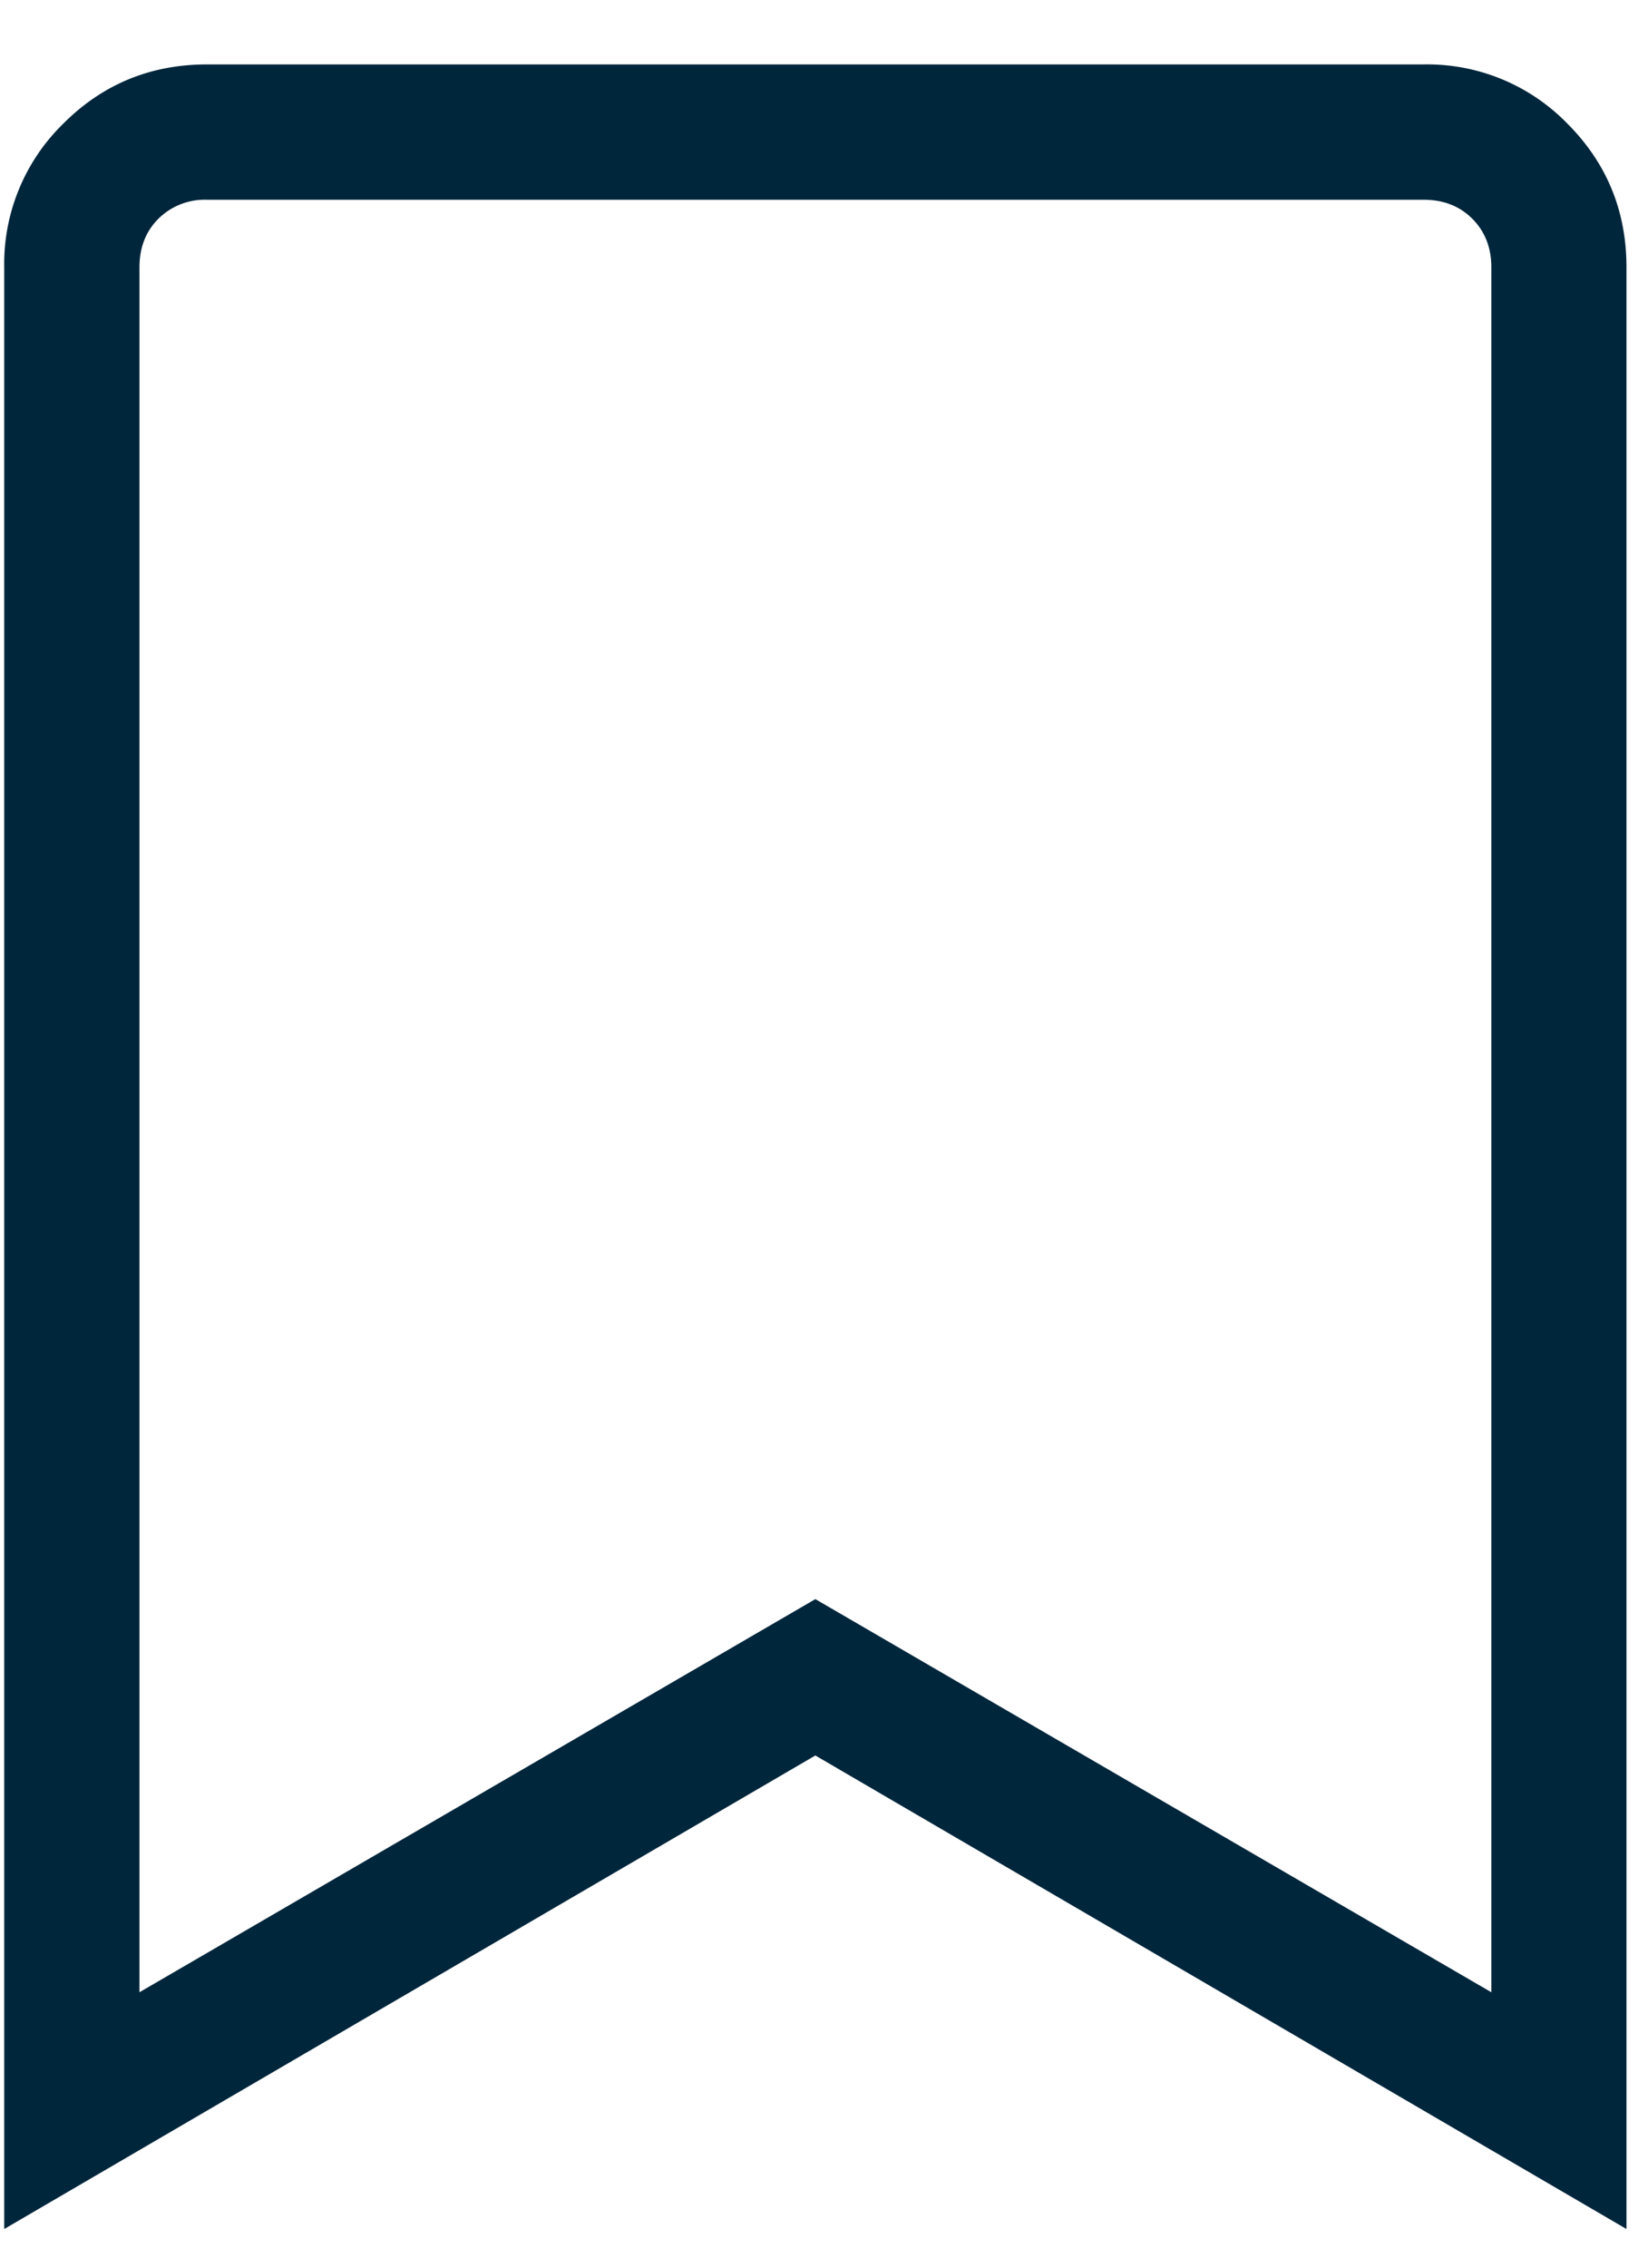
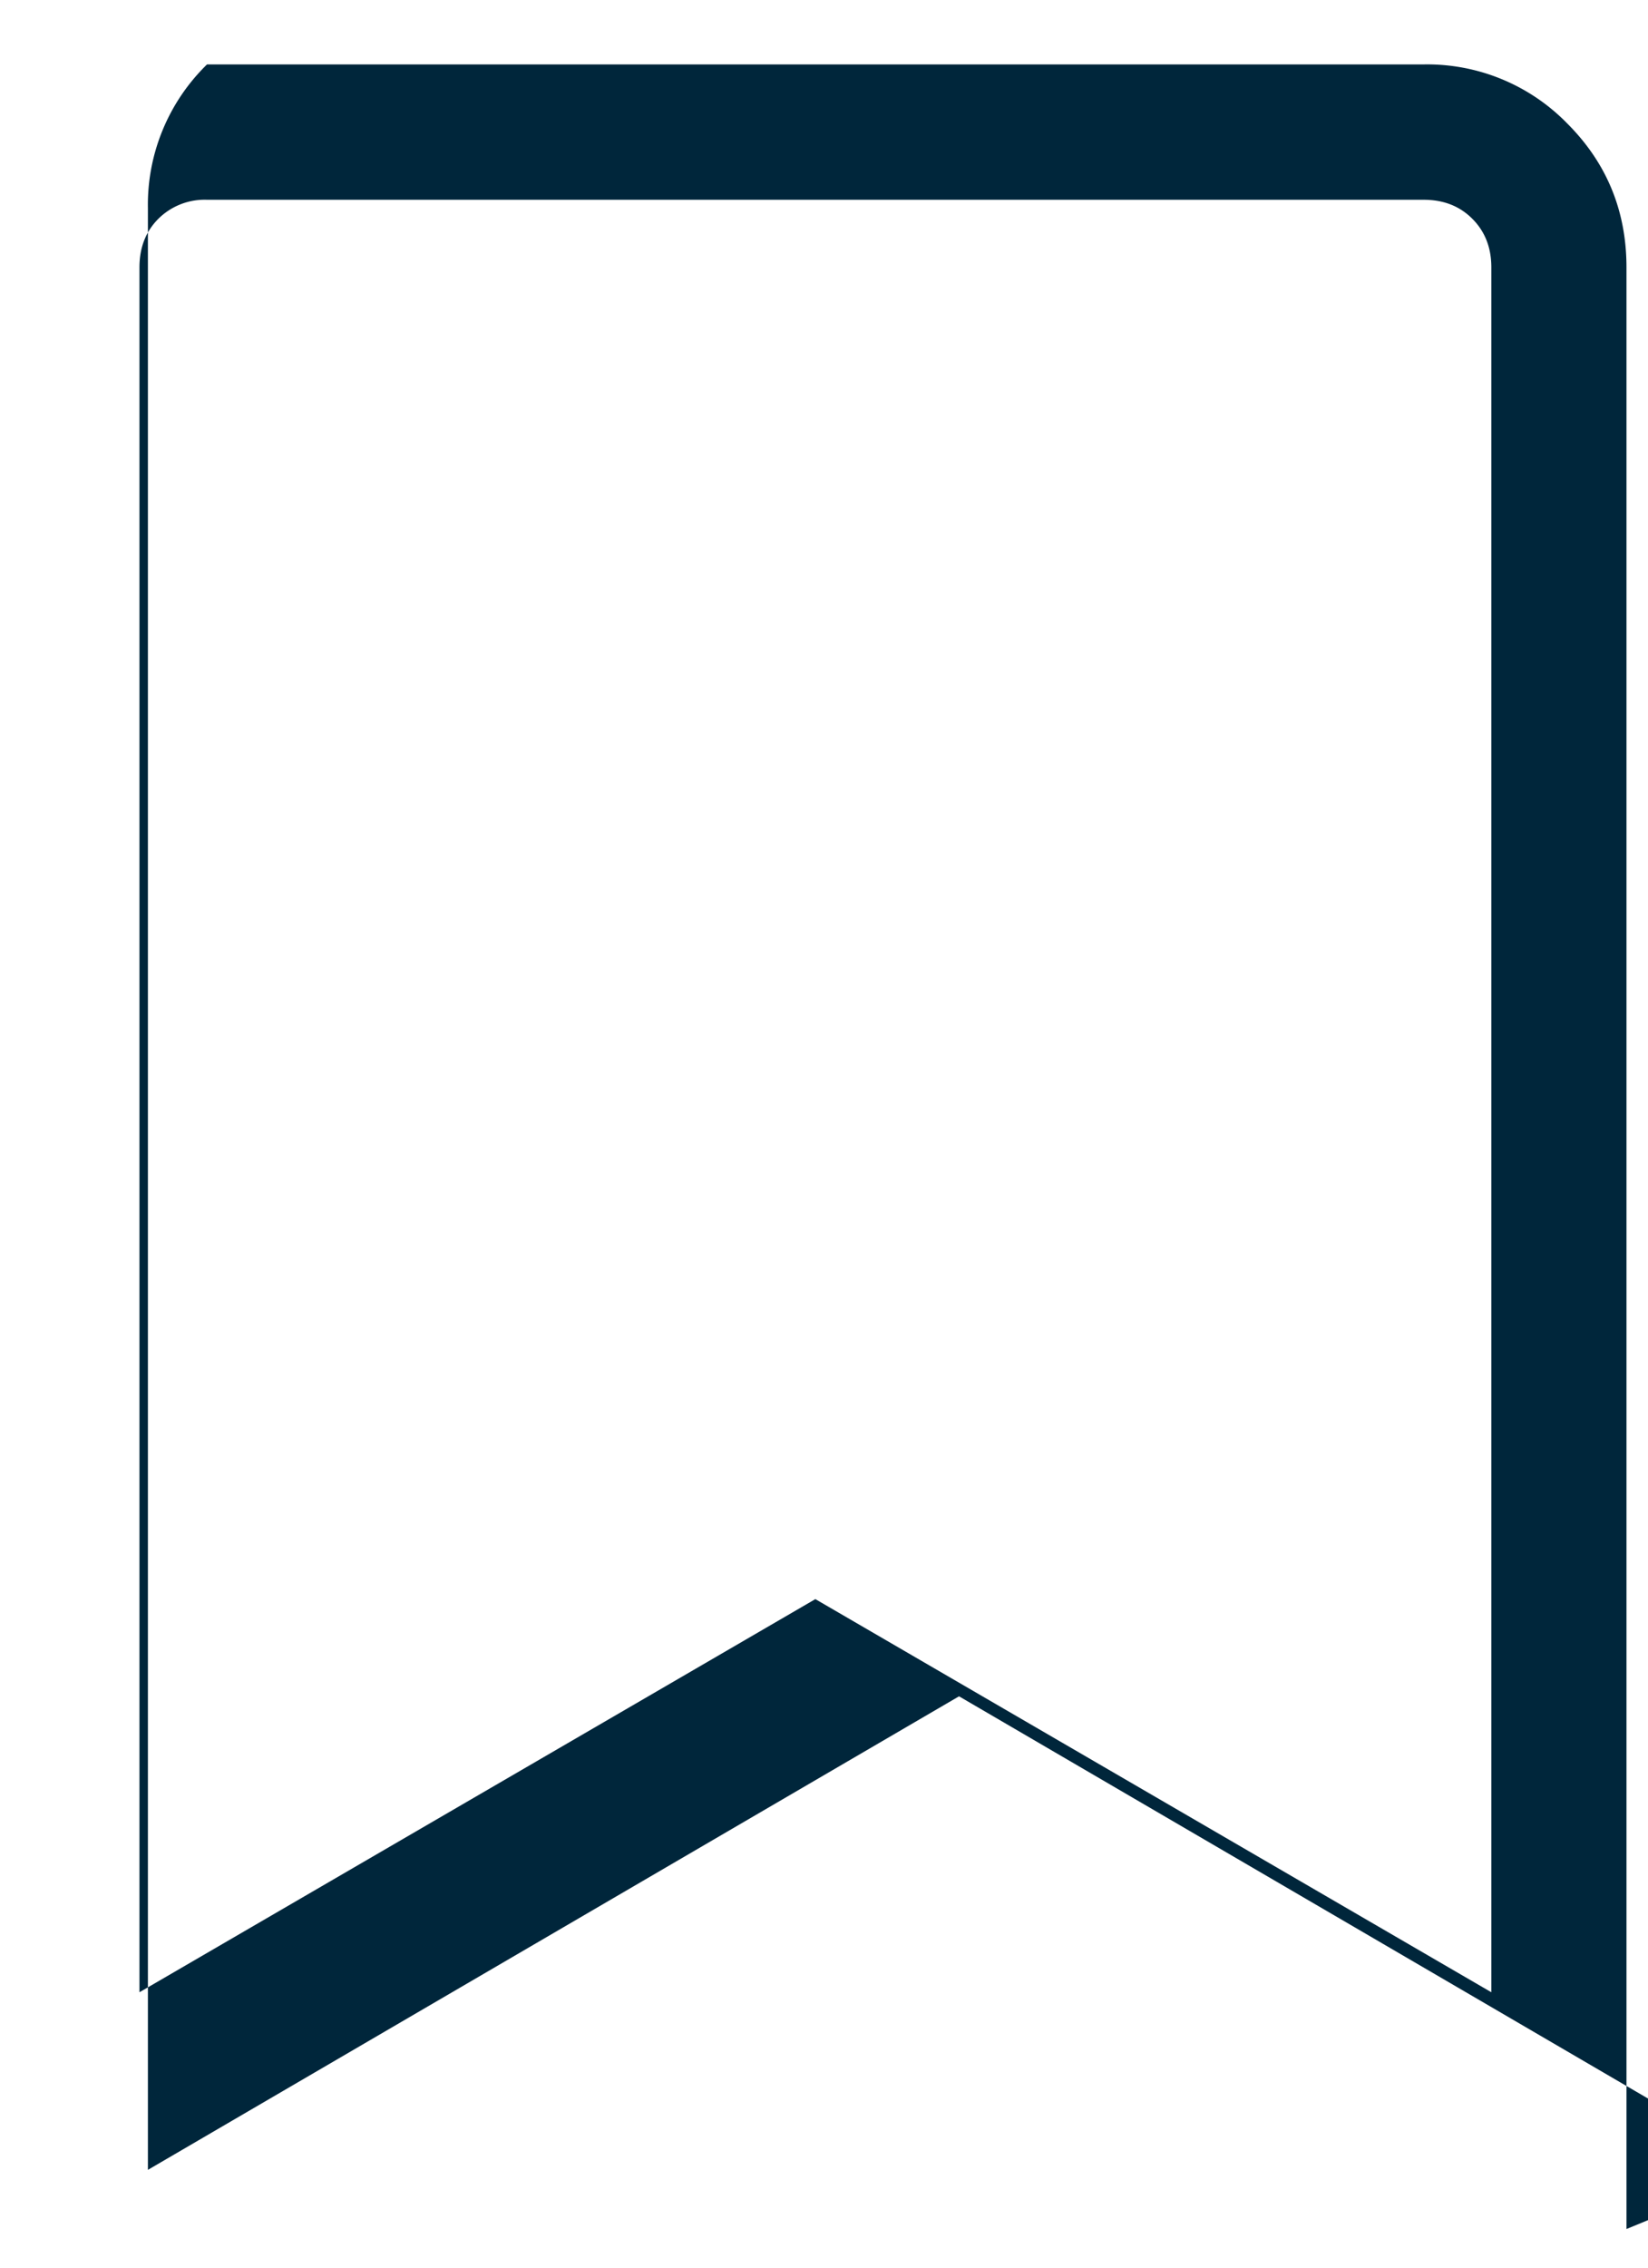
<svg xmlns="http://www.w3.org/2000/svg" width="16" height="22" viewBox="0 0 16 22">
-   <path fill="#00263B" d="M15.791 21.625V2.594c0-.547-.191-1.012-.574-1.395a1.899 1.899 0 0 0-1.395-.574H2.01c-.547 0-1.012.191-1.395.574a1.899 1.899 0 0 0-.574 1.395v19.031l7.875-4.594 7.875 4.594zm-1.312-2.297l-6.563-3.814-6.562 3.814V2.594c0-.192.061-.349.184-.472a.639.639 0 0 1 .472-.184h11.812c.192 0 .349.061.472.184s.185.28.185.472v16.734z" />
+   <path fill="#00263B" d="M15.791 21.625V2.594c0-.547-.191-1.012-.574-1.395a1.899 1.899 0 0 0-1.395-.574H2.01a1.899 1.899 0 0 0-.574 1.395v19.031l7.875-4.594 7.875 4.594zm-1.312-2.297l-6.563-3.814-6.562 3.814V2.594c0-.192.061-.349.184-.472a.639.639 0 0 1 .472-.184h11.812c.192 0 .349.061.472.184s.185.28.185.472v16.734z" />
</svg>